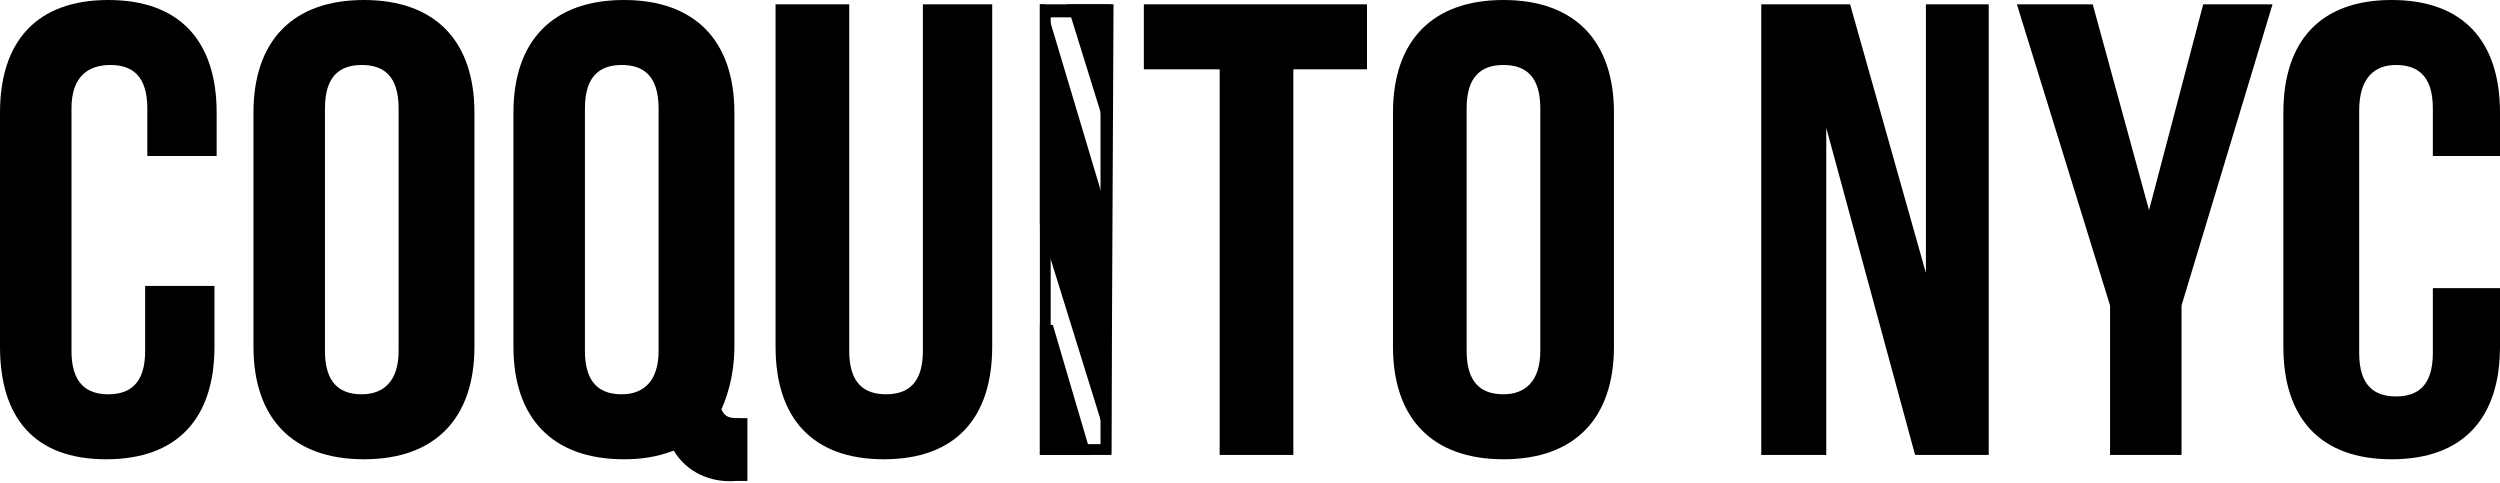
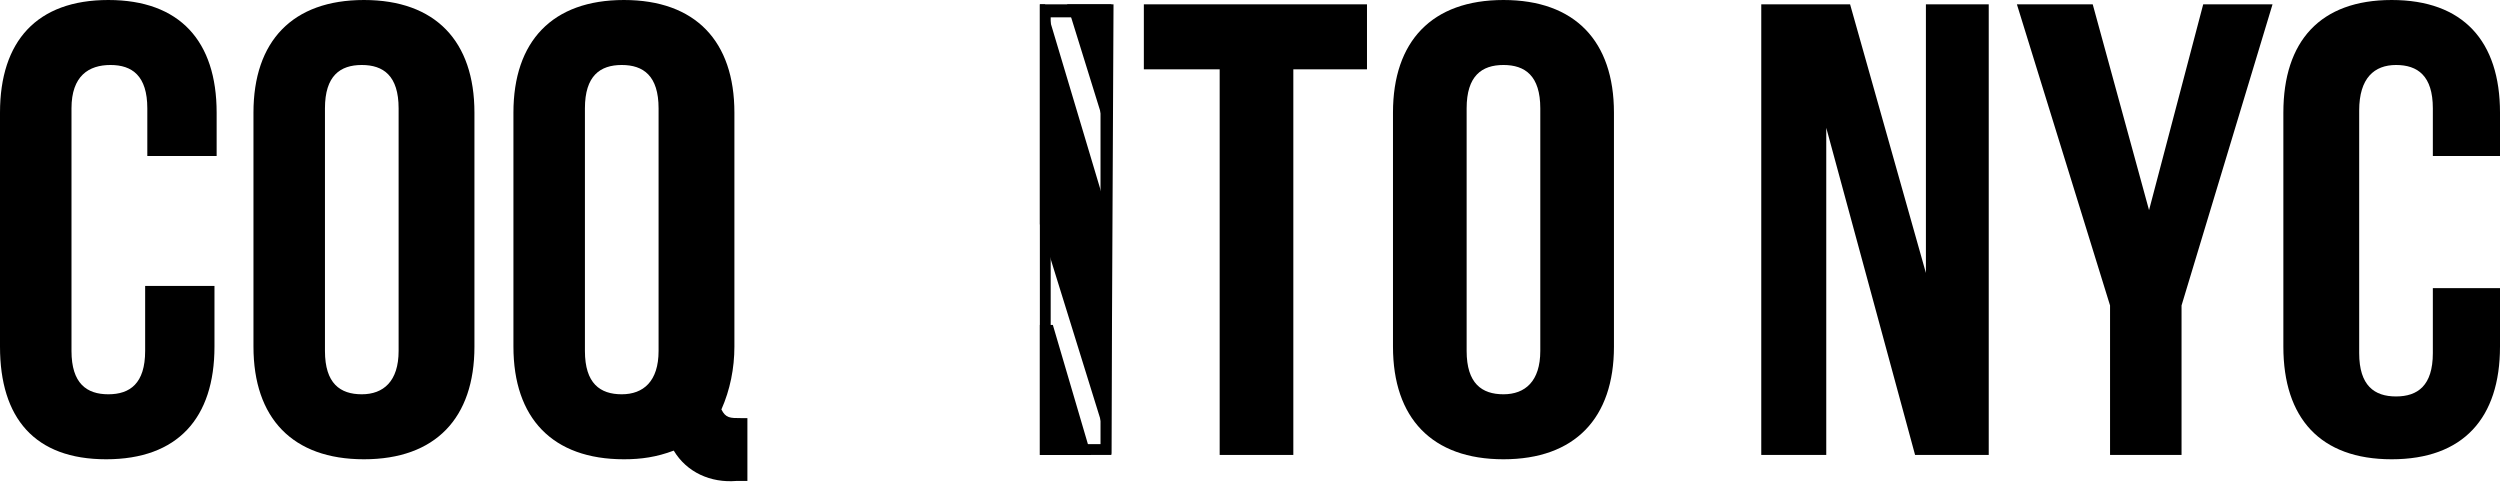
<svg xmlns="http://www.w3.org/2000/svg" xmlns:xlink="http://www.w3.org/1999/xlink" version="1.1" id="Layer_1" x="0px" y="0px" viewBox="0 0 115.4 22.3" style="enable-background:new 0 0 115.4 22.3;" xml:space="preserve">
  <style type="text/css">
	.st0{clip-path:url(#SVGID_2_);}
</style>
  <g id="Layer_2_1_">
    <g id="Layer_1-2">
      <path d="M50.8,20.5h-2.3V0.8h2.3V20.5z M51.4,0.2H48V21h3.3L51.4,0.2z" />
      <g>
        <defs>
          <rect id="SVGID_1_" x="48" y="0.2" width="3.3" height="20.8" />
        </defs>
        <clipPath id="SVGID_2_">
          <use xlink:href="#SVGID_1_" style="overflow:visible;" />
        </clipPath>
        <g class="st0">
          <polygon points="52.3,10 44.6,-14.8 48,-14.8 54.1,5.6 56.6,-3.9 59.8,-3.9 55.6,10 55.6,16.9 52.3,16.9     " />
          <polygon points="52.3,24.2 44.6,-0.6 48,-0.6 54.1,19.8 56.6,10.3 59.8,10.3 55.6,24.2 55.6,31.1 52.3,31.1     " />
          <polygon points="52.8,39.8 45.1,15 48.6,15 54.6,35.4 57.2,26 60.3,26 56.1,39.8 56.1,46.7 52.8,46.7     " />
        </g>
      </g>
      <path d="M9.9,13.2V16c0,3.3-1.7,5.2-5,5.2S0,19.3,0,16V5.2C0,1.9,1.7,0,5,0s5,1.9,5,5.2v2H6.8V5c0-1.5-0.7-2-1.7-2S3.3,3.5,3.3,5    v11.2c0,1.5,0.7,2,1.7,2s1.7-0.5,1.7-2v-3L9.9,13.2z" />
      <path d="M11.7,5.2c0-3.3,1.8-5.2,5.1-5.2s5.1,1.9,5.1,5.2V16c0,3.3-1.8,5.2-5.1,5.2s-5.1-1.9-5.1-5.2V5.2z M15,16.2    c0,1.5,0.7,2,1.7,2s1.7-0.6,1.7-2V5c0-1.5-0.7-2-1.7-2S15,3.5,15,5L15,16.2z" />
      <path d="M23.7,5.2c0-3.3,1.8-5.2,5.1-5.2s5.1,1.9,5.1,5.2V16c0,1-0.2,2-0.6,2.9c0.2,0.4,0.4,0.4,0.9,0.4h0.3v2.9H34    c-1.2,0.1-2.3-0.4-2.9-1.4c-0.8,0.3-1.5,0.4-2.3,0.4c-3.3,0-5.1-1.9-5.1-5.2L23.7,5.2z M27,16.2c0,1.5,0.7,2,1.7,2s1.7-0.6,1.7-2    V5c0-1.5-0.7-2-1.7-2S27,3.5,27,5L27,16.2z" />
-       <path d="M39.2,0.2v16c0,1.5,0.7,2,1.7,2s1.7-0.5,1.7-2v-16h3.2V16c0,3.3-1.7,5.2-5,5.2s-5-1.9-5-5.2V0.2H39.2z" />
      <polygon points="52.8,0.2 63.1,0.2 63.1,3.2 59.7,3.2 59.7,21 56.3,21 56.3,3.2 52.8,3.2   " />
      <path d="M64.3,5.2c0-3.3,1.8-5.2,5.1-5.2s5.1,1.9,5.1,5.2V16c0,3.3-1.8,5.2-5.1,5.2s-5.1-1.9-5.1-5.2V5.2z M67.7,16.2    c0,1.5,0.7,2,1.7,2s1.7-0.6,1.7-2V5c0-1.5-0.7-2-1.7-2s-1.7,0.5-1.7,2V16.2z" />
      <polygon points="84.3,5.9 84.3,21 81.3,21 81.3,0.2 85.4,0.2 88.9,12.6 88.9,0.2 91.8,0.2 91.8,21 88.4,21   " />
      <polygon points="97.4,14.1 93.1,0.2 96.6,0.2 99.2,9.7 101.7,0.2 104.9,0.2 100.7,14.1 100.7,21 97.4,21   " />
      <path d="M115.4,13.2V16c0,3.3-1.7,5.2-5,5.2s-5-1.9-5-5.2V5.2c0-3.3,1.7-5.2,5-5.2s5,1.9,5,5.2v2h-3.1V5c0-1.5-0.7-2-1.7-2    s-1.7,0.6-1.7,2.1v11.2c0,1.5,0.7,2,1.7,2s1.7-0.5,1.7-2v-3H115.4z" />
    </g>
  </g>
</svg>